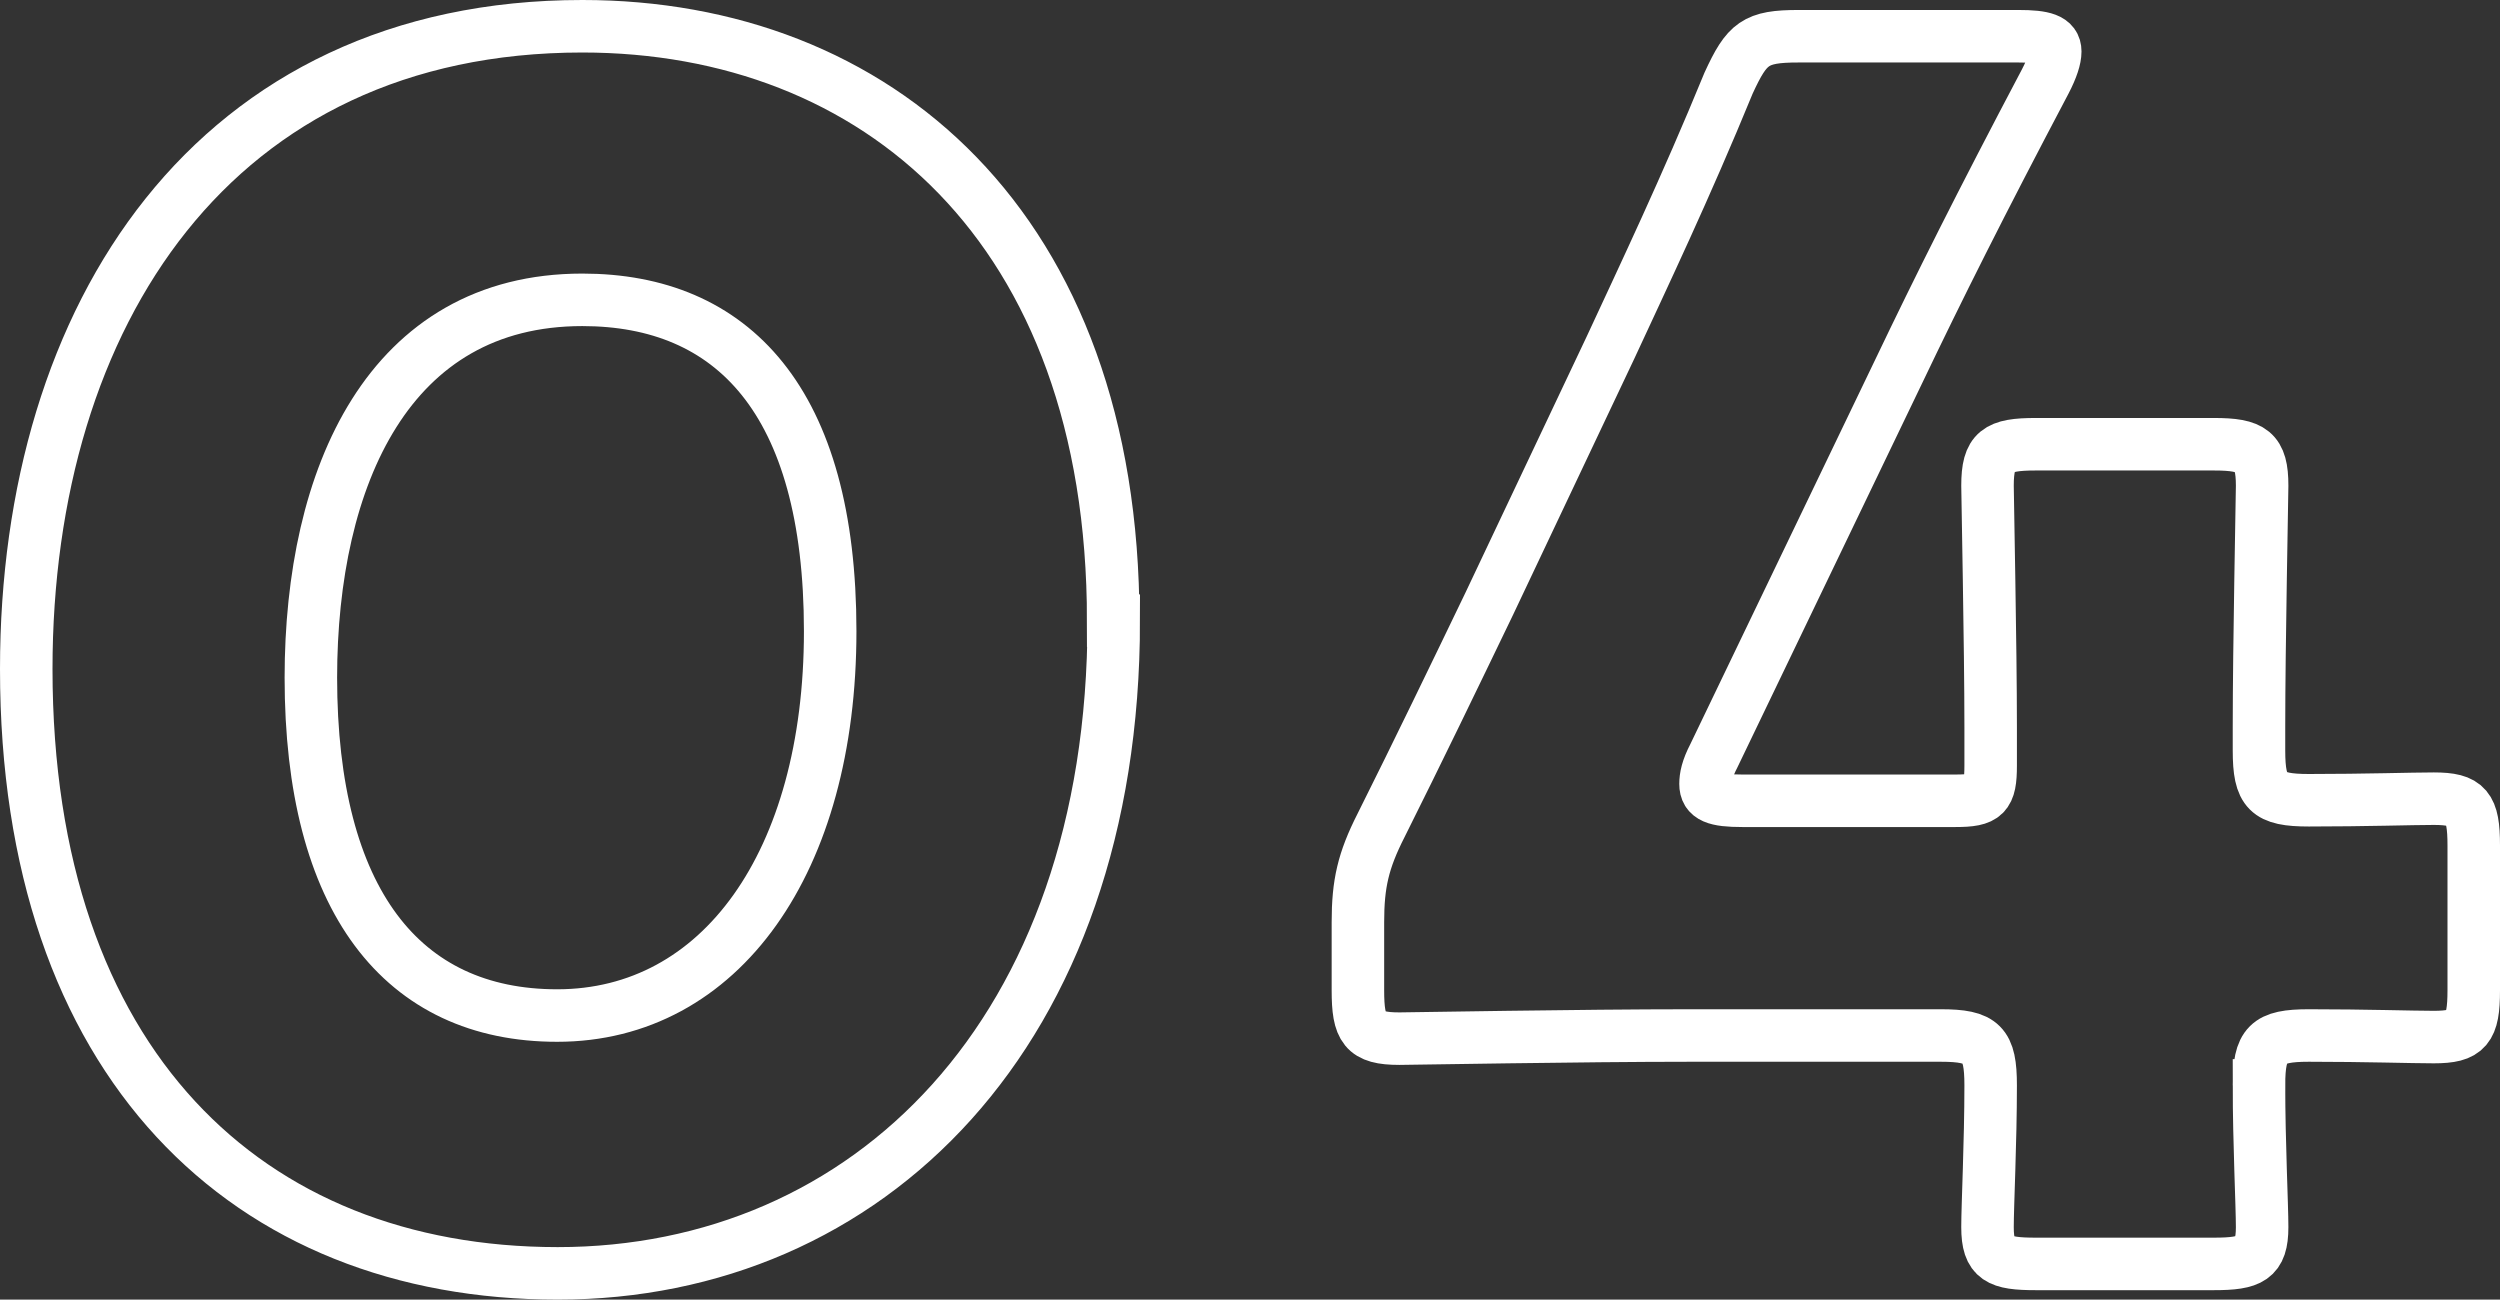
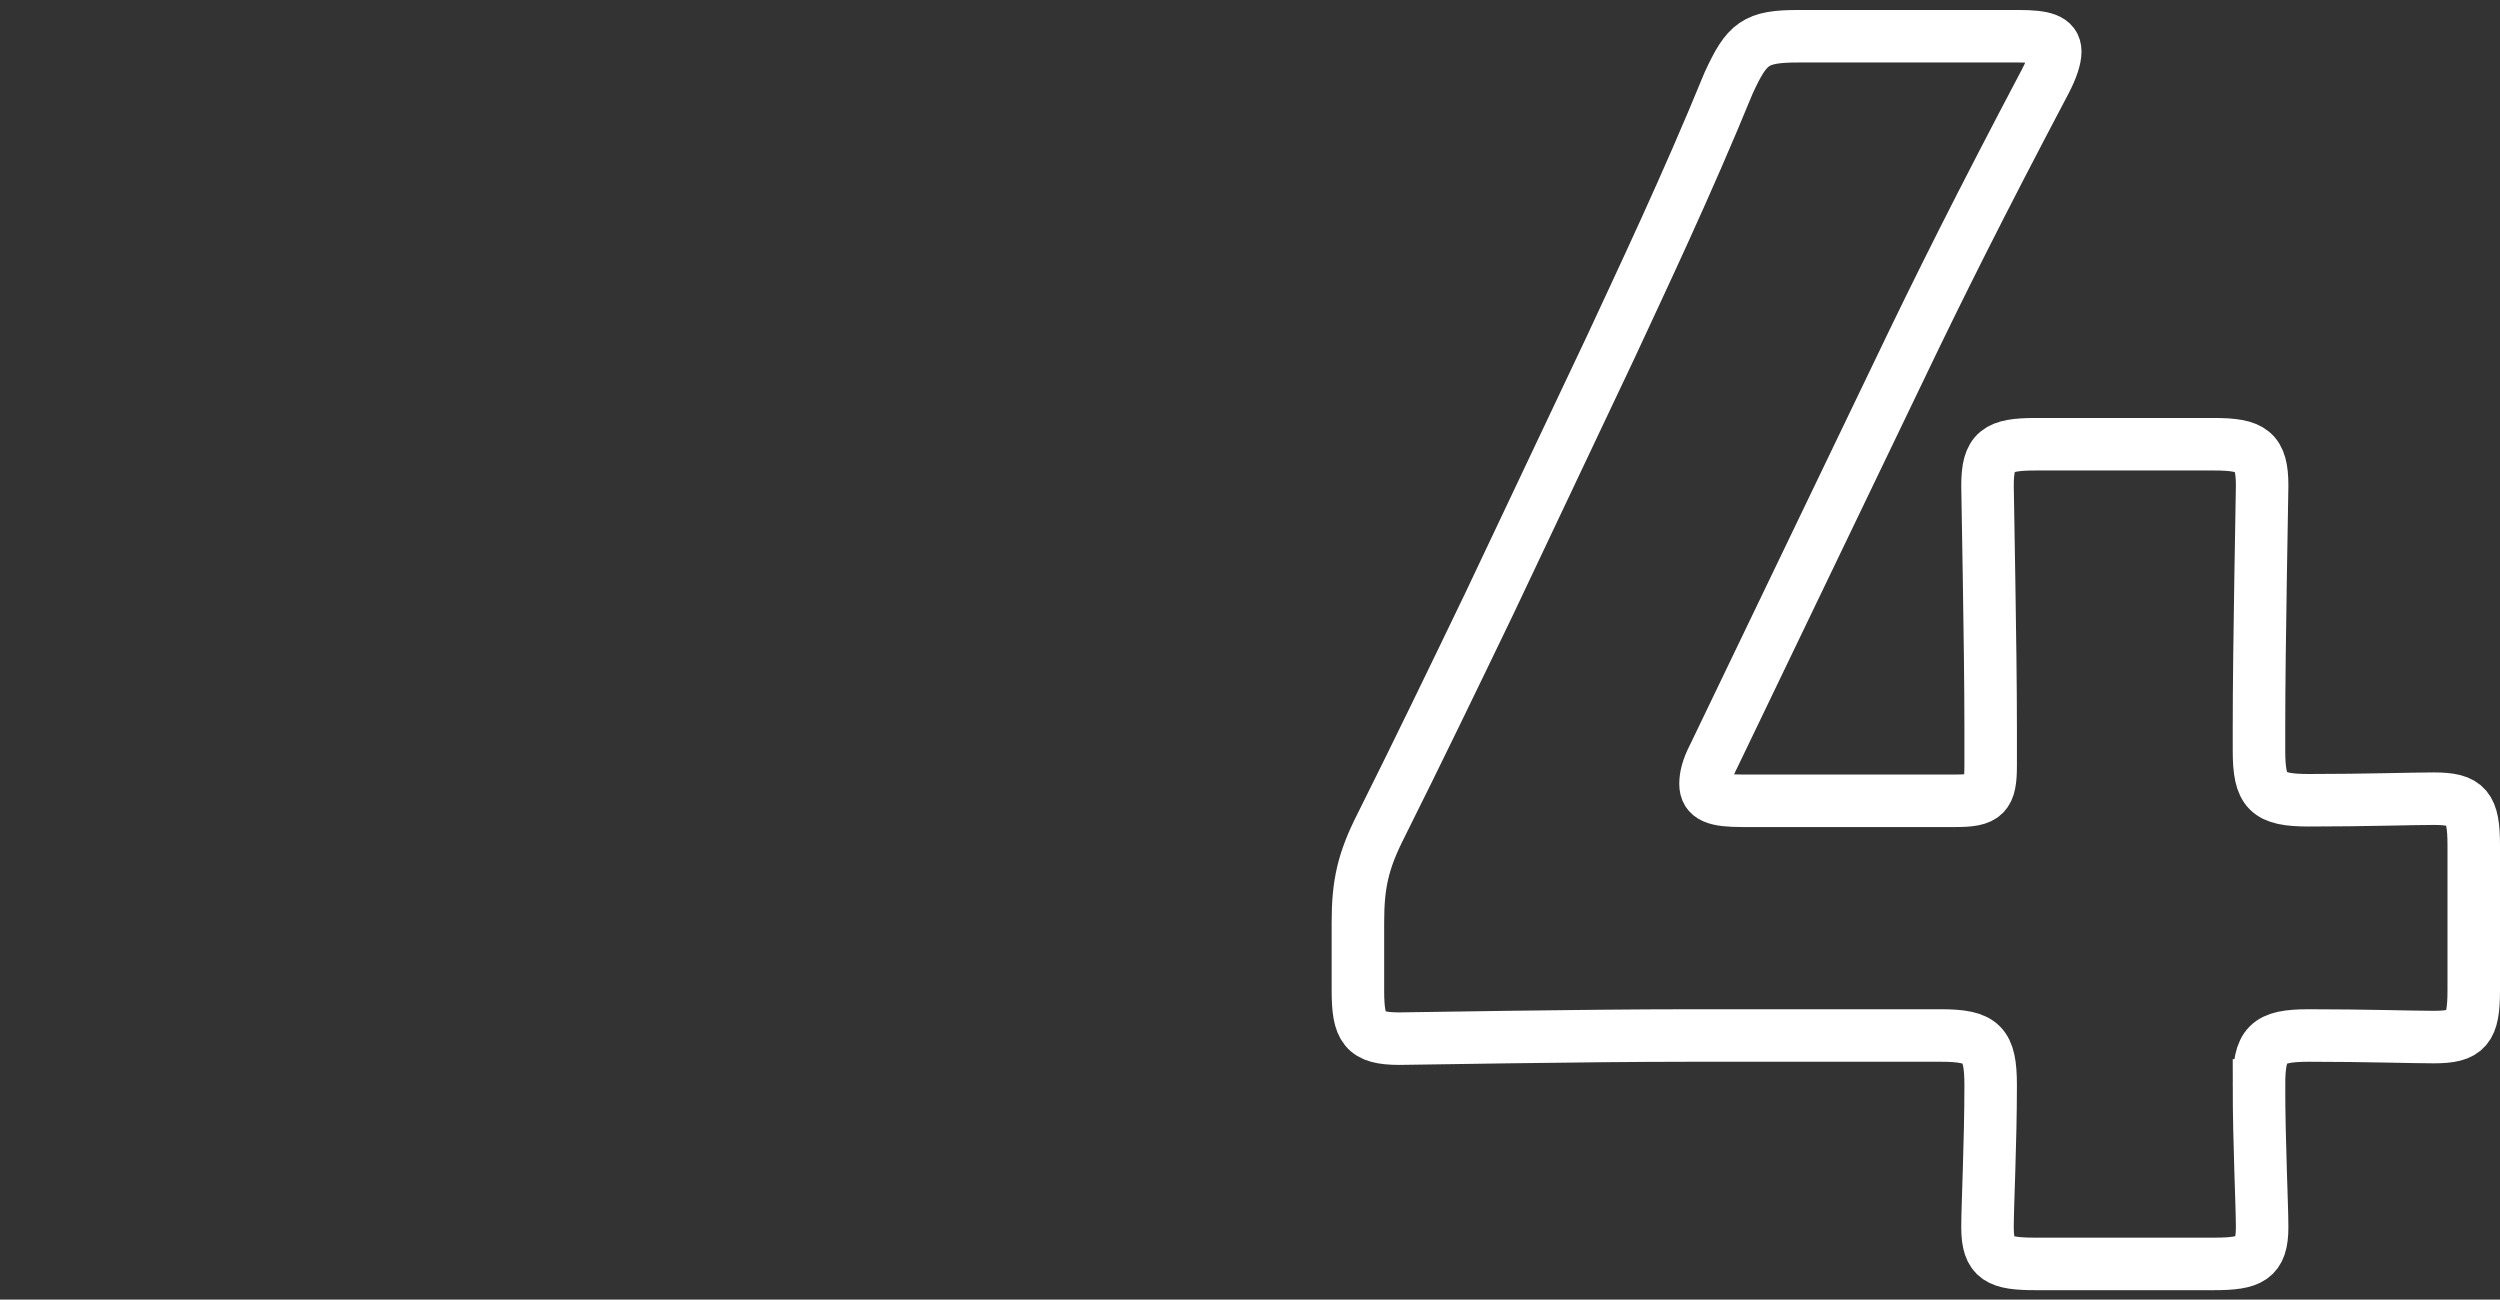
<svg xmlns="http://www.w3.org/2000/svg" id="_レイヤー_2" viewBox="0 0 47.61 24.75">
  <rect x="0" y="0" width="47.61" height="24.75" fill="#333333" stroke="none" />
  <defs>
    <style>.cls-1{fill:none;stroke:#fff;stroke-miterlimit:10;}</style>
  </defs>
  <g id="_デザイン">
-     <path class="cls-1" d="M21.21,11.82c0,7.86-4.69,12.43-10.59,12.43S.5,20.25.5,12.74C.5,5.99,4.08.5,11.09.5c5.58,0,10.11,3.8,10.11,11.32ZM5.92,12.9c0,4.25,1.74,6.44,4.69,6.44,3.11,0,5.2-2.92,5.2-7.32s-1.87-6.31-4.72-6.31c-3.68,0-5.17,3.36-5.17,7.2Z" />
    <path class="cls-1" d="M43.02,20.67c0,1.08.06,2.28.06,2.7,0,.6-.22.7-.92.7h-3.39c-.7,0-.92-.09-.92-.7,0-.41.06-1.62.06-2.7,0-.79-.16-.95-.95-.95h-4.76c-2.12,0-5.33.06-5.55.06-.67,0-.79-.19-.79-.92v-1.3c0-.73.1-1.17.44-1.84.7-1.4,1.4-2.85,2.06-4.22l2.31-4.88c.63-1.36,1.43-3.04,2.25-5.04.35-.76.51-.89,1.33-.89h4.19c.48,0,.7.06.7.29,0,.13-.06.32-.19.57-1.24,2.35-2.03,3.93-2.79,5.52l-3.52,7.32c-.13.25-.16.41-.16.54,0,.25.19.32.7.32h4.06c.57,0,.67-.1.67-.67v-.73c0-1.55-.06-4.38-.06-4.6,0-.67.19-.79.92-.79h3.39c.73,0,.92.13.92.79,0,.22-.06,3.04-.06,4.6v.44c0,.79.16.95.95.95,1.08,0,1.97-.03,2.38-.03.63,0,.76.16.76.89v2.76c0,.73-.13.89-.76.89-.41,0-1.3-.03-2.38-.03-.79,0-.95.16-.95.95Z" />
  </g>
</svg>